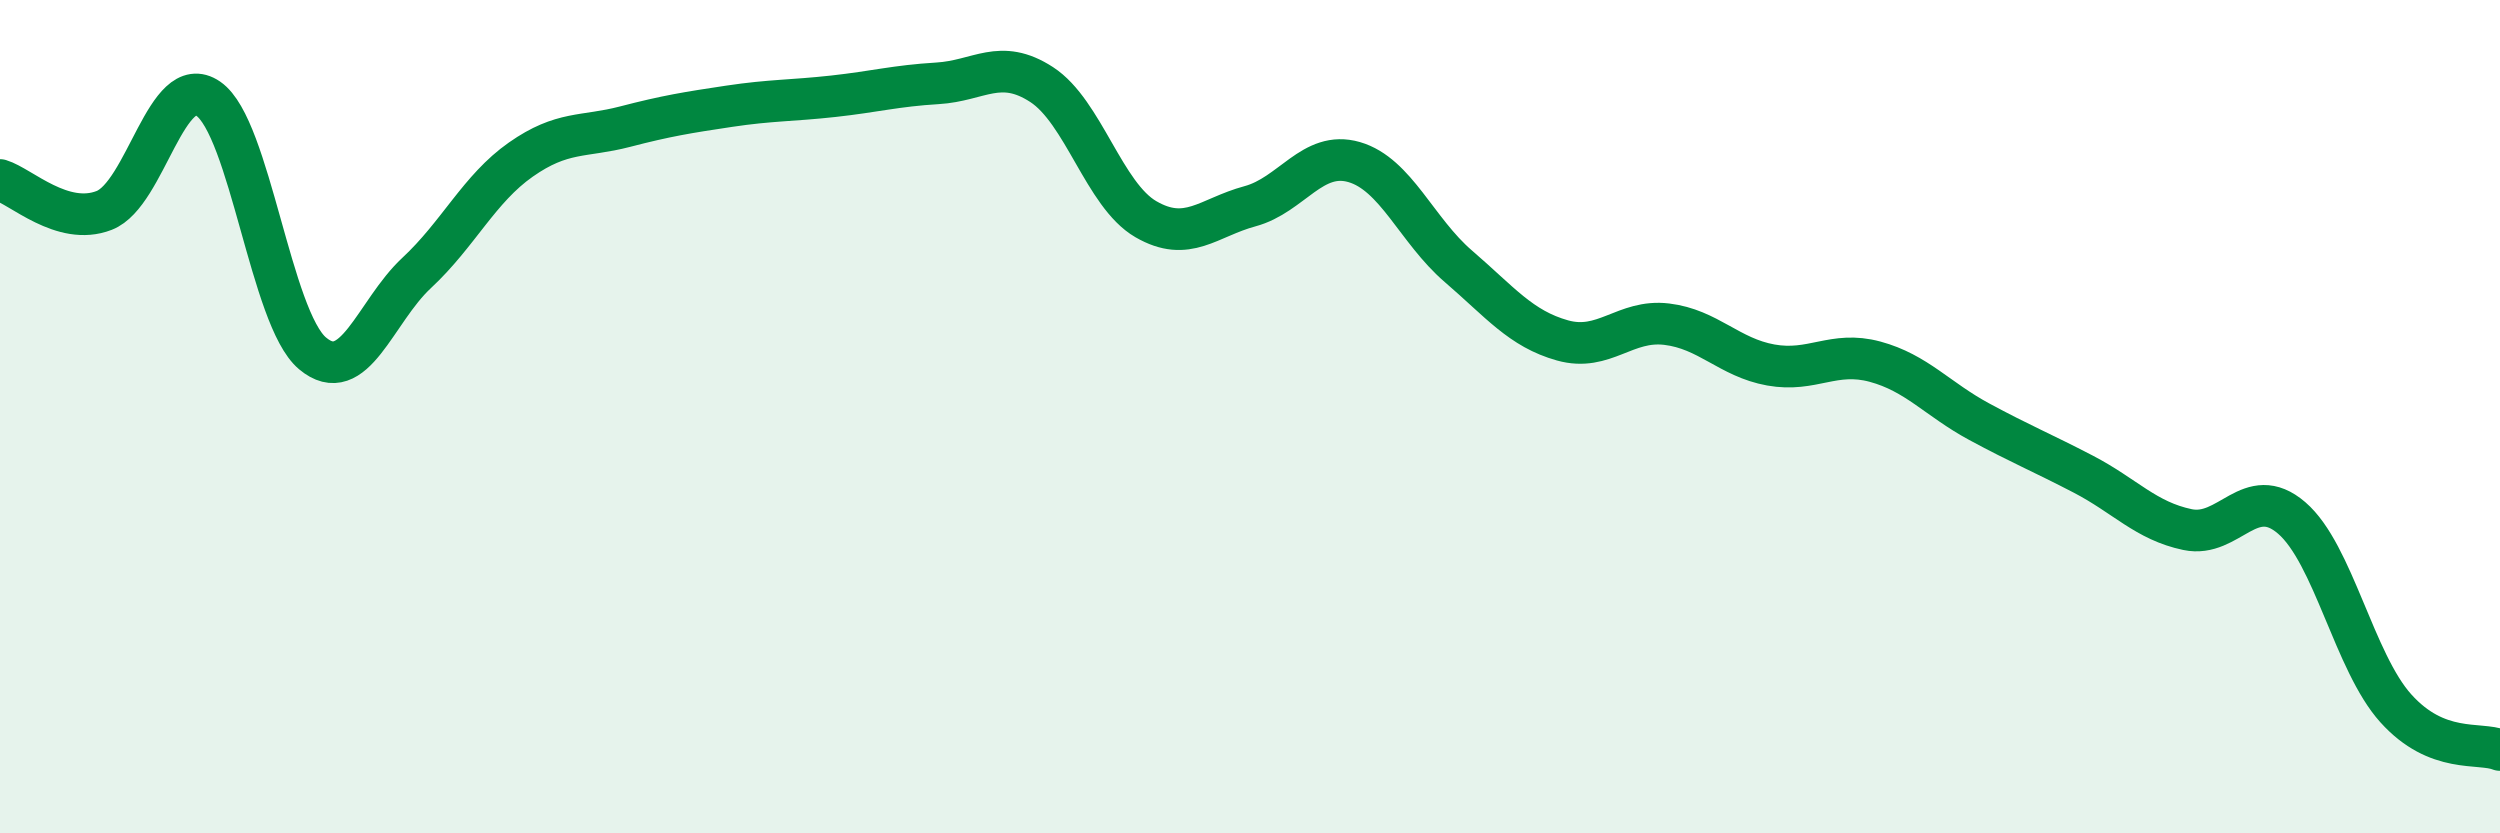
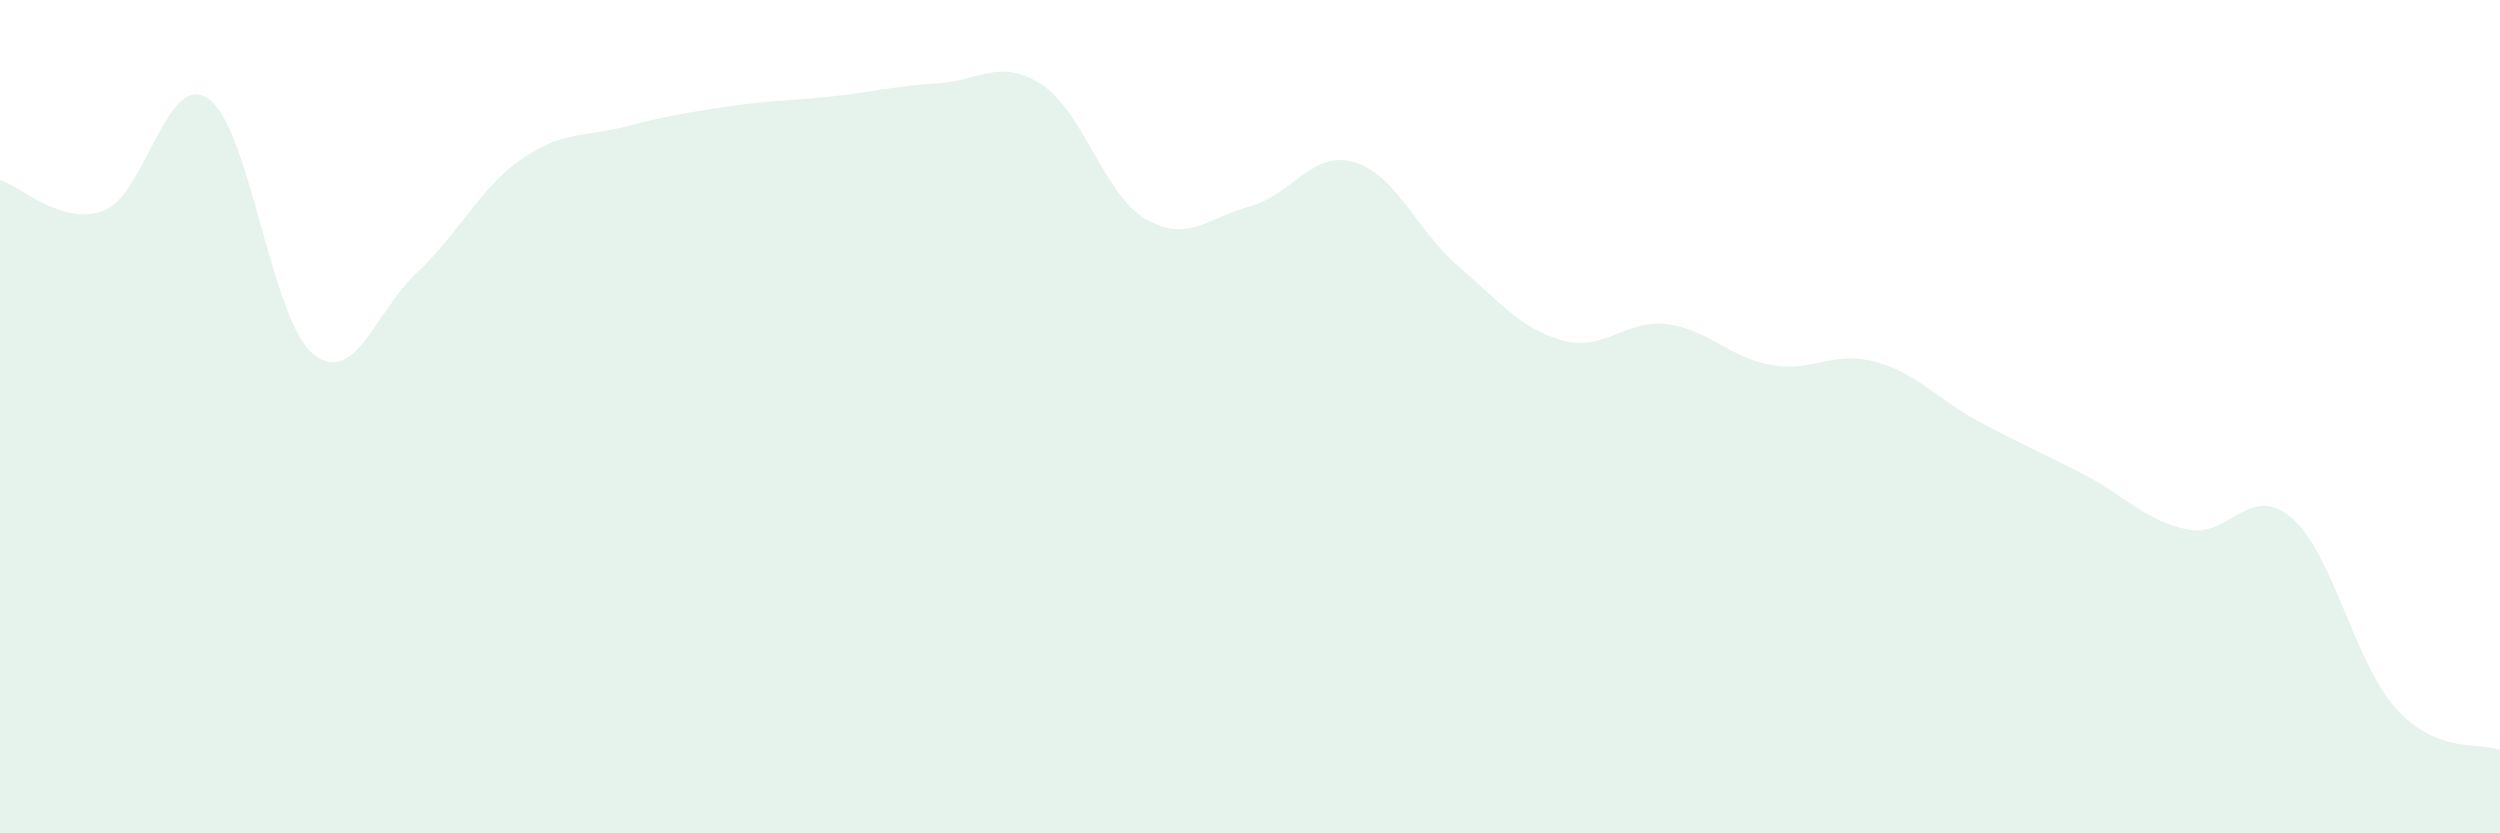
<svg xmlns="http://www.w3.org/2000/svg" width="60" height="20" viewBox="0 0 60 20">
  <path d="M 0,4.32 C 0.5,4.47 1.5,5.44 2.5,5.05 C 3.5,4.66 4,1.68 5,2.37 C 6,3.06 6.5,7.64 7.5,8.48 C 8.5,9.32 9,7.48 10,6.55 C 11,5.62 11.5,4.53 12.5,3.83 C 13.5,3.13 14,3.3 15,3.04 C 16,2.78 16.5,2.7 17.5,2.55 C 18.5,2.4 19,2.42 20,2.31 C 21,2.2 21.5,2.06 22.5,2 C 23.5,1.94 24,1.38 25,2.03 C 26,2.68 26.5,4.68 27.5,5.26 C 28.5,5.84 29,5.22 30,4.95 C 31,4.68 31.5,3.6 32.5,3.89 C 33.5,4.18 34,5.53 35,6.39 C 36,7.25 36.5,7.89 37.5,8.17 C 38.5,8.45 39,7.66 40,7.78 C 41,7.9 41.5,8.58 42.5,8.76 C 43.5,8.94 44,8.41 45,8.68 C 46,8.95 46.5,9.58 47.5,10.12 C 48.5,10.66 49,10.86 50,11.38 C 51,11.9 51.5,12.5 52.5,12.71 C 53.5,12.92 54,11.57 55,12.43 C 56,13.29 56.5,15.89 57.5,17 C 58.5,18.11 59.5,17.8 60,18L60 20L0 20Z" fill="#008740" opacity="0.1" stroke-linecap="round" stroke-linejoin="round" />
-   <path d="M 0,4.32 C 0.5,4.47 1.5,5.44 2.5,5.05 C 3.5,4.66 4,1.68 5,2.37 C 6,3.06 6.5,7.64 7.5,8.48 C 8.5,9.32 9,7.48 10,6.55 C 11,5.62 11.5,4.53 12.5,3.83 C 13.5,3.13 14,3.3 15,3.04 C 16,2.78 16.5,2.7 17.5,2.55 C 18.5,2.4 19,2.42 20,2.31 C 21,2.2 21.5,2.06 22.5,2 C 23.5,1.94 24,1.38 25,2.03 C 26,2.68 26.5,4.68 27.5,5.26 C 28.5,5.84 29,5.22 30,4.95 C 31,4.68 31.5,3.6 32.5,3.89 C 33.5,4.18 34,5.53 35,6.39 C 36,7.25 36.5,7.89 37.5,8.17 C 38.5,8.45 39,7.66 40,7.78 C 41,7.9 41.5,8.58 42.5,8.76 C 43.5,8.94 44,8.41 45,8.68 C 46,8.95 46.5,9.58 47.5,10.12 C 48.5,10.66 49,10.86 50,11.38 C 51,11.9 51.5,12.5 52.5,12.71 C 53.5,12.92 54,11.57 55,12.43 C 56,13.29 56.5,15.89 57.5,17 C 58.5,18.11 59.5,17.8 60,18" stroke="#008740" stroke-width="1" fill="none" stroke-linecap="round" stroke-linejoin="round" />
</svg>